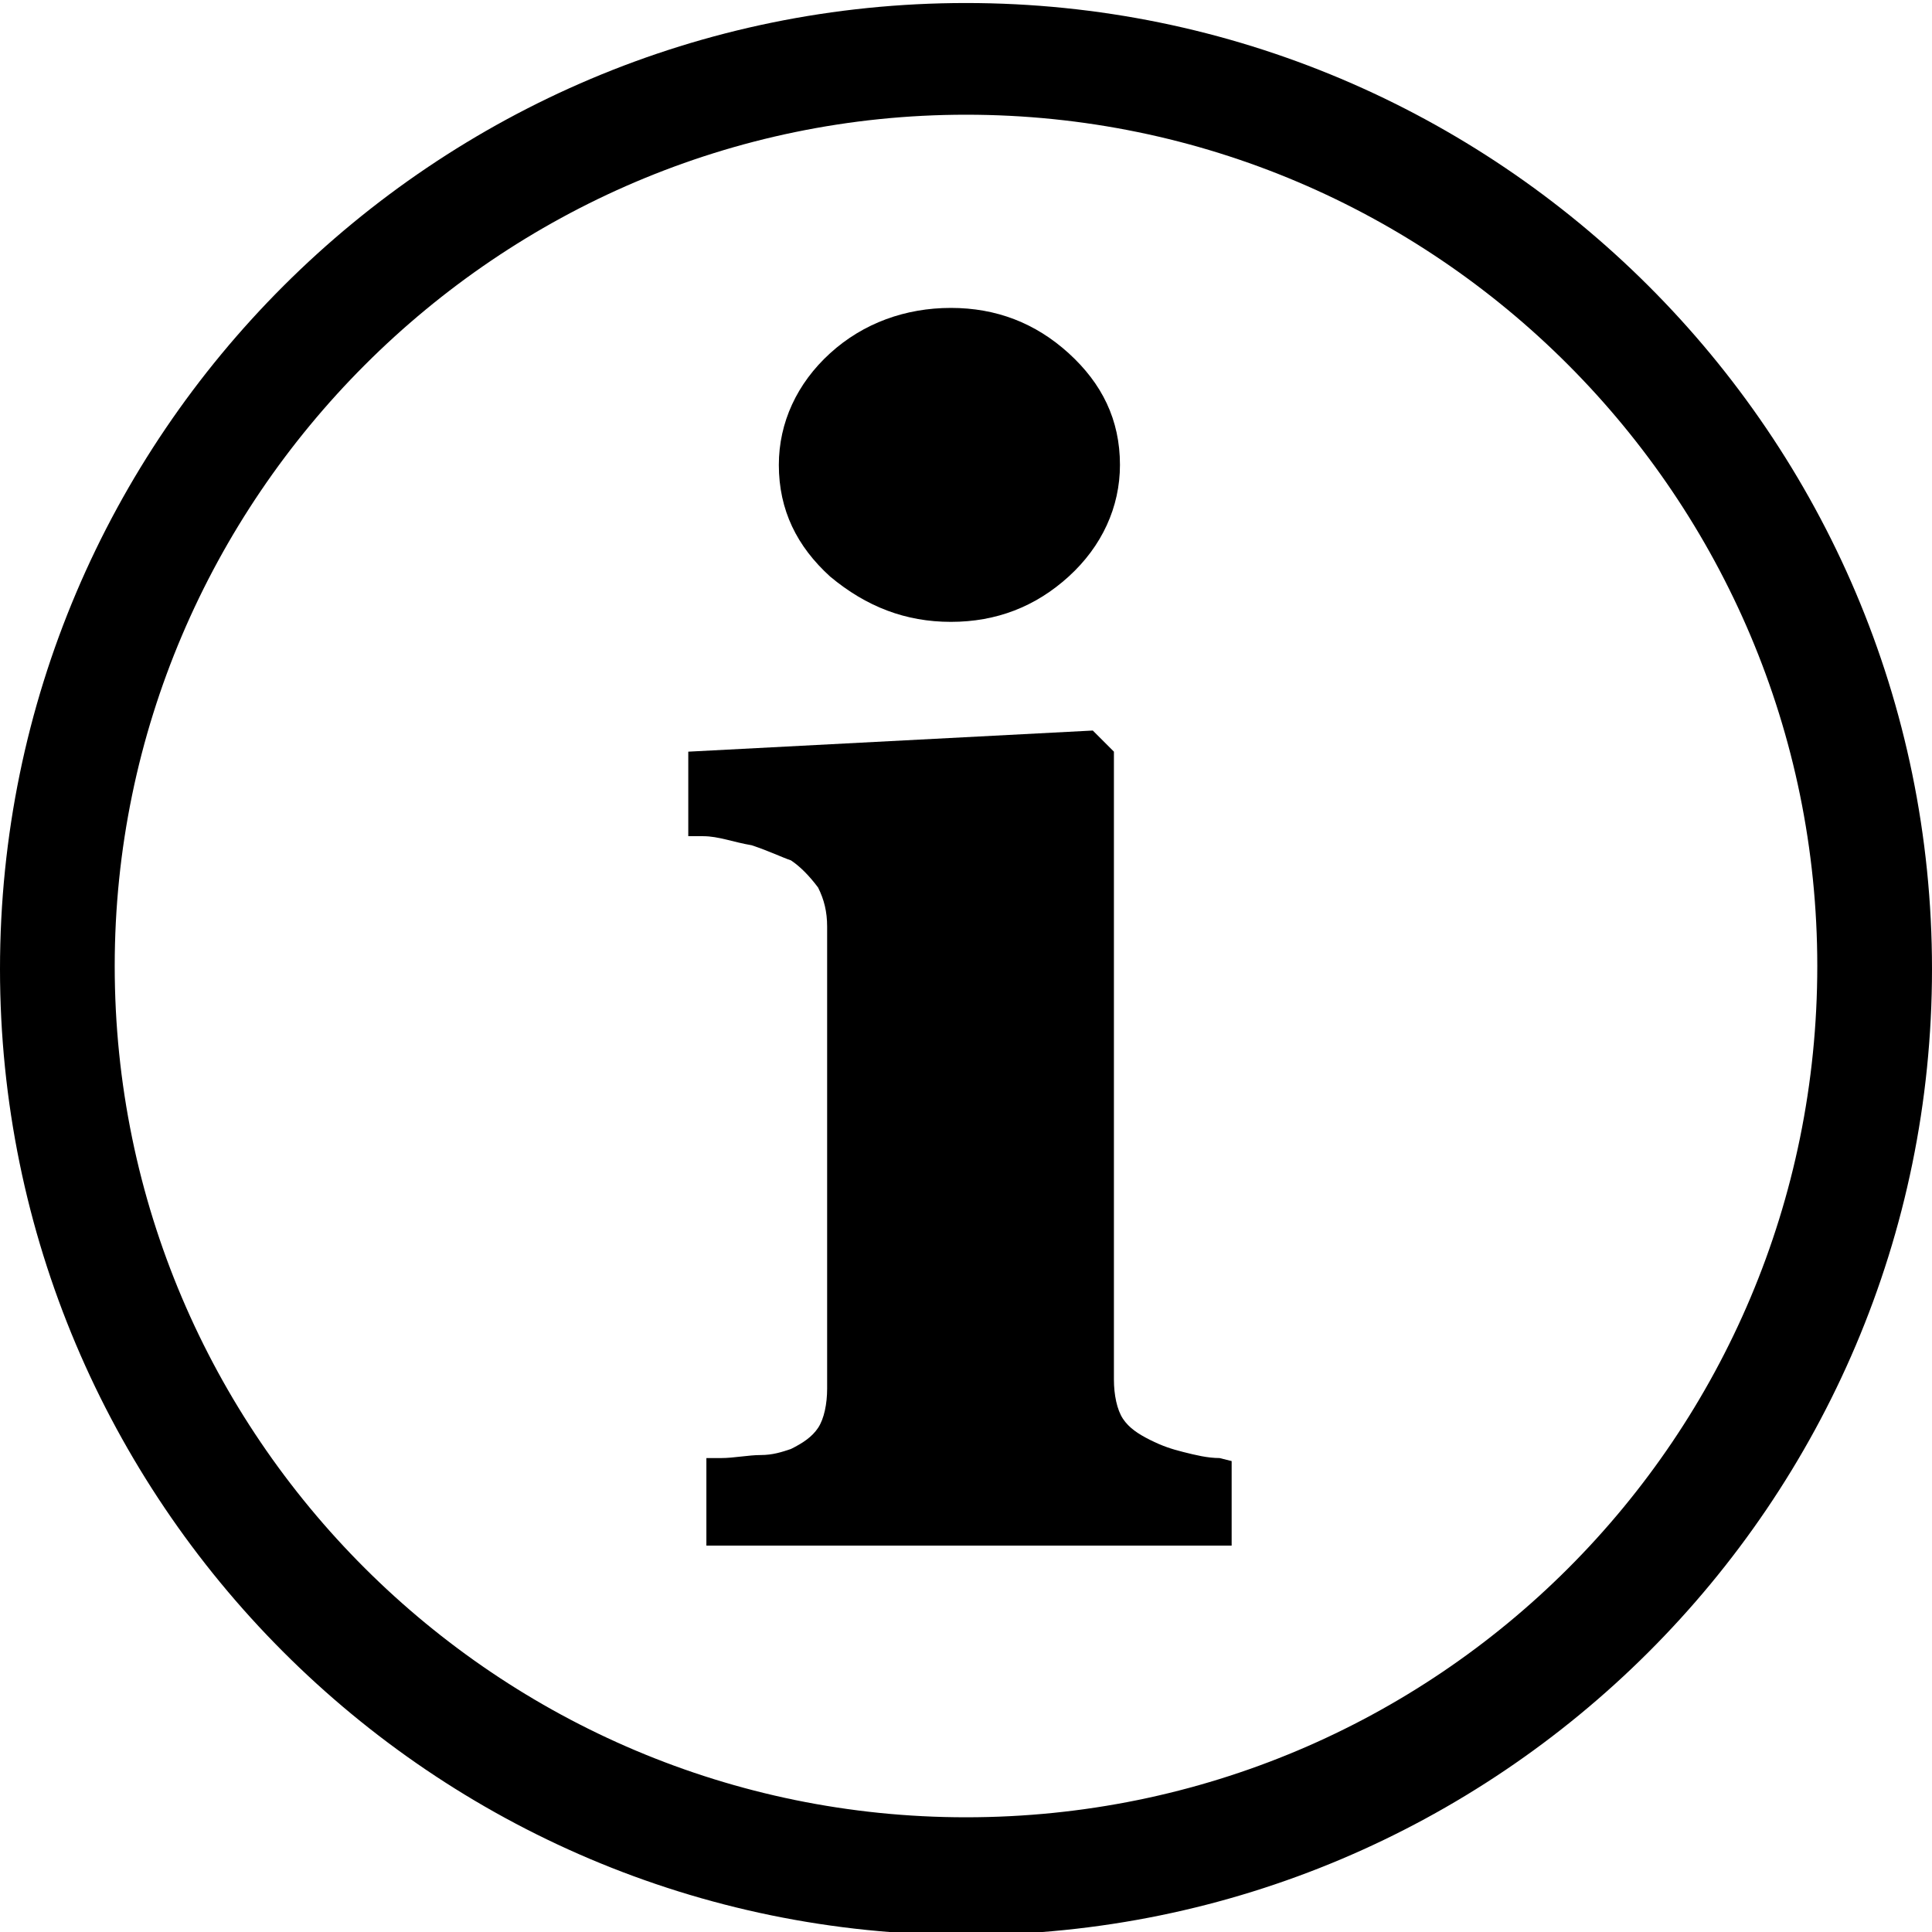
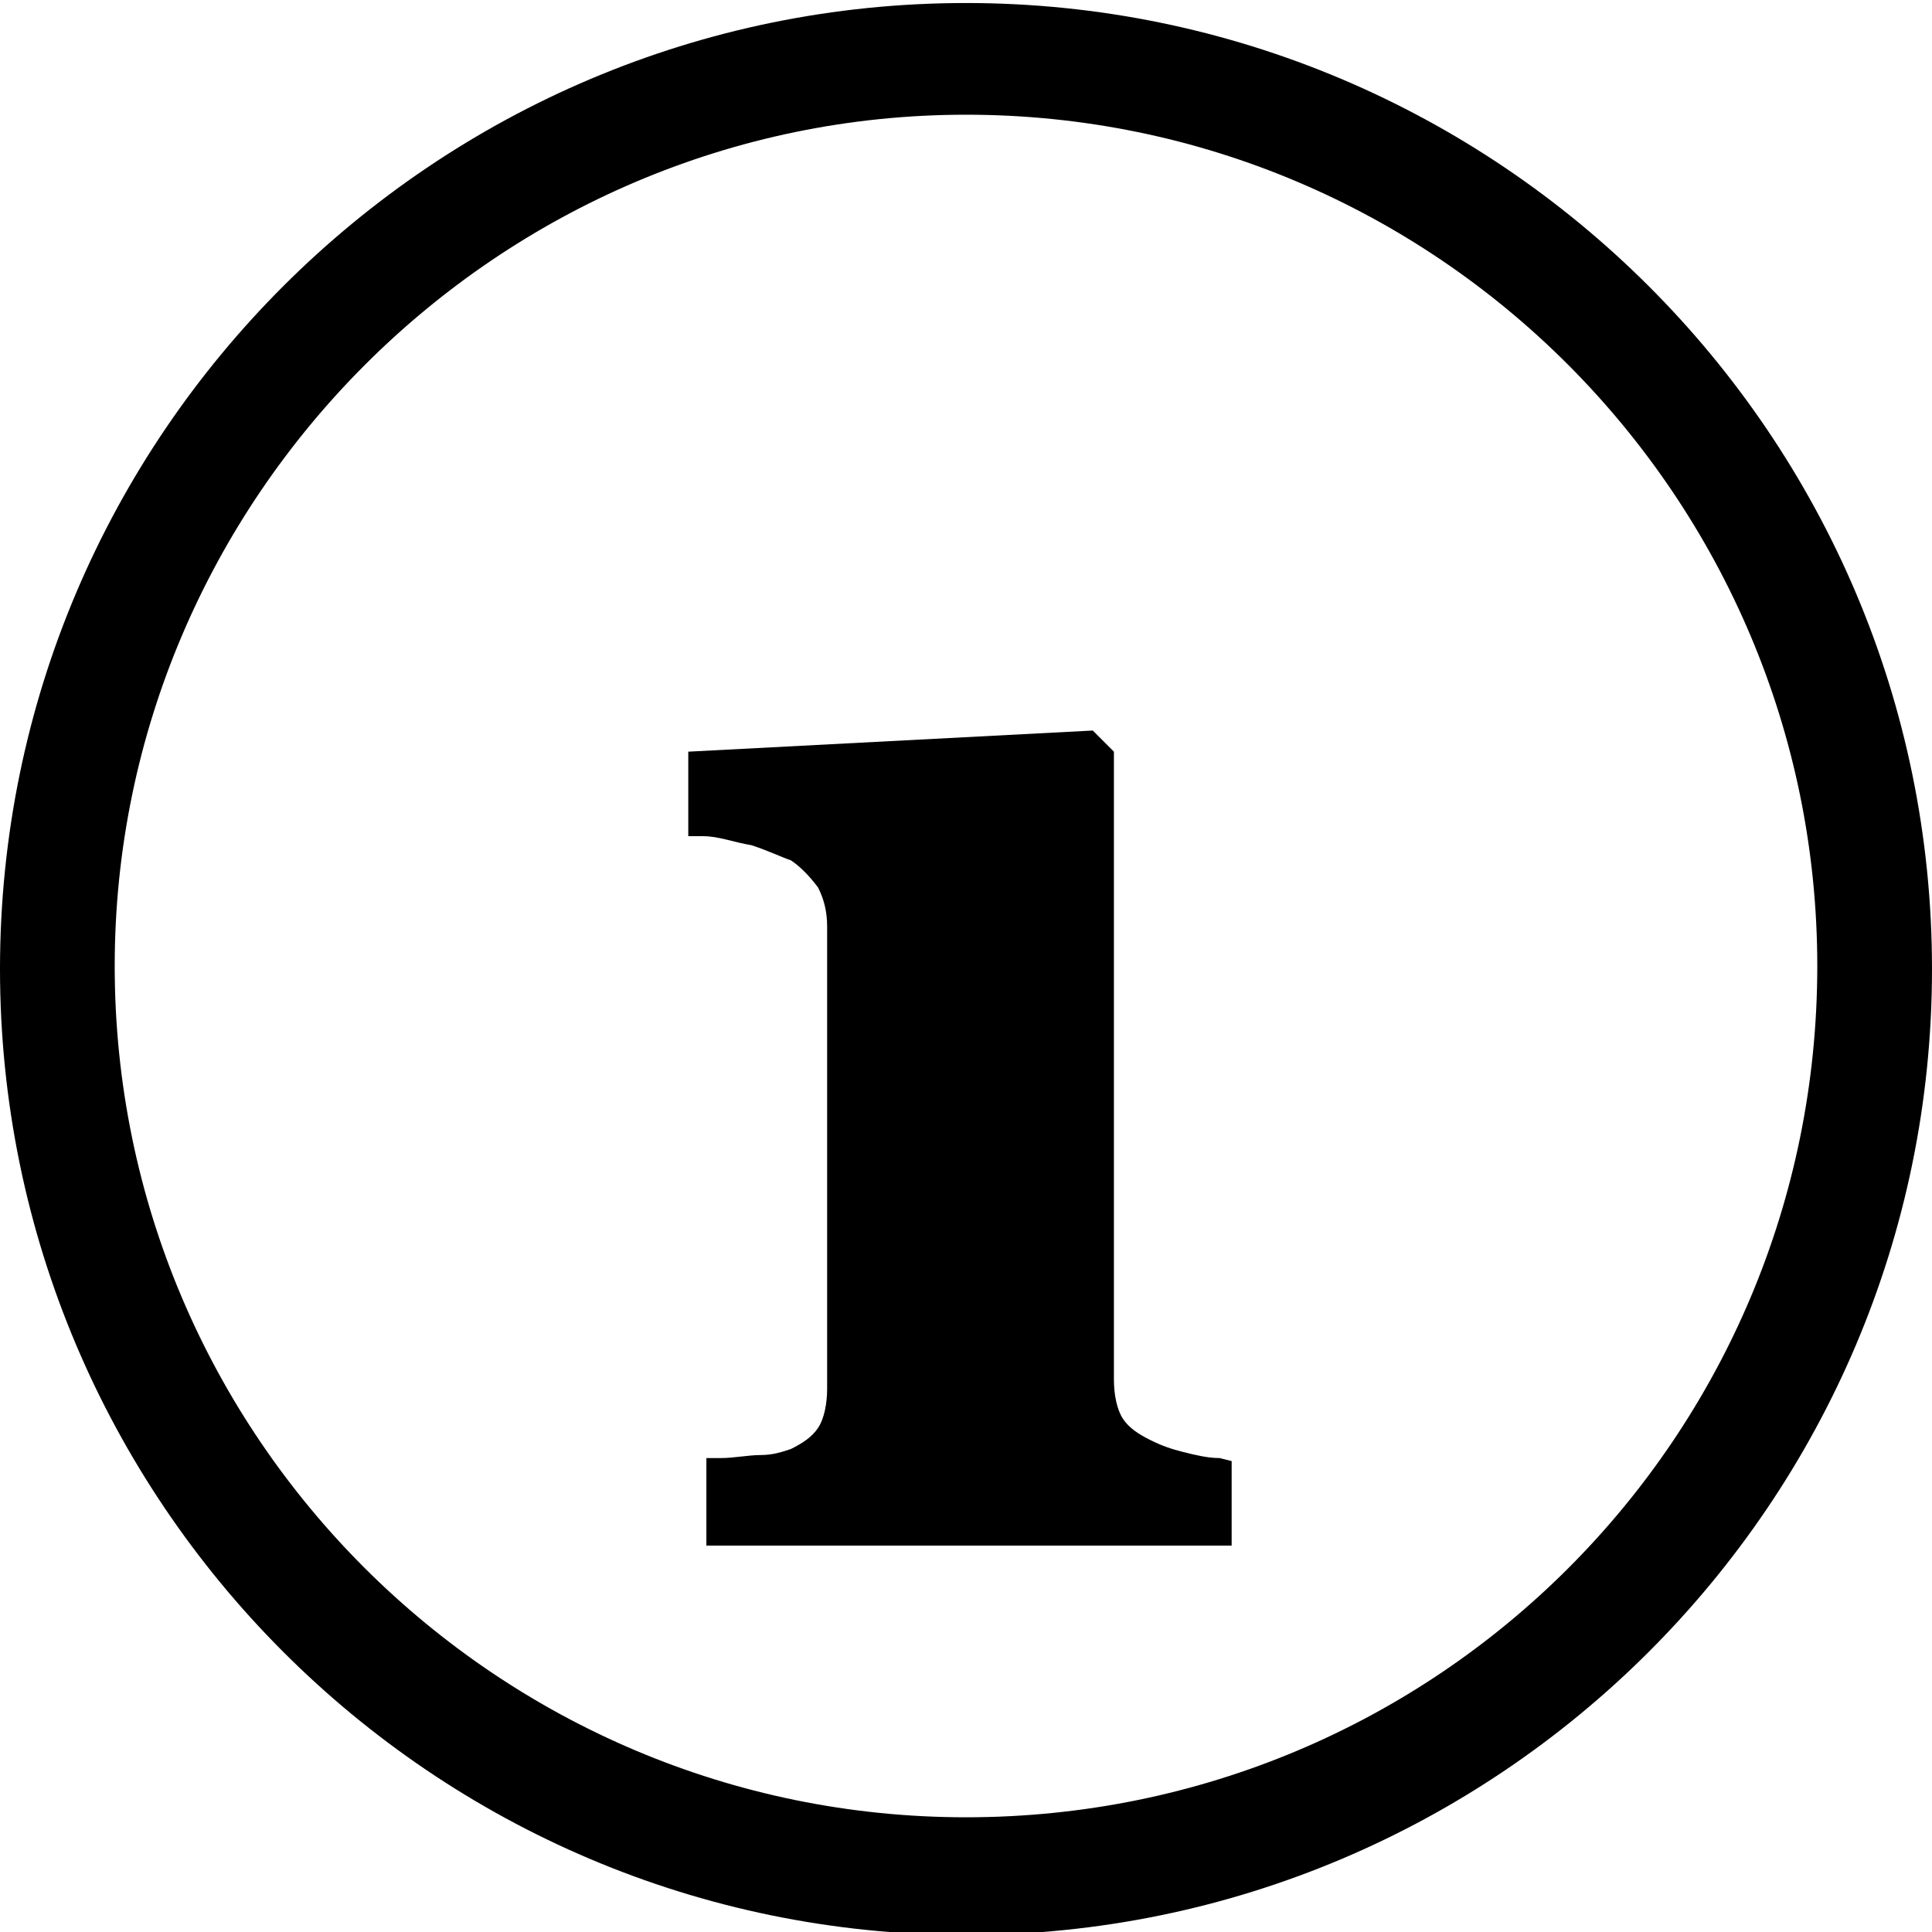
<svg xmlns="http://www.w3.org/2000/svg" version="1.1" id="Layer_1" x="0px" y="0px" viewBox="0 0 64 64" style="enable-background:new 0 0 64 64;" xml:space="preserve">
  <style type="text/css">

</style>
  <g>
    <path d="M32,0.1c-17.6,0-32,14.3-32,32c0,17.6,14.3,32,32,32c17.6,0,32-14.3,32-32C64,14.4,49.6,0.1,32,0.1z M32,60.2   C16.5,60.2,3.8,47.6,3.8,32C3.8,16.5,16.5,3.8,32,3.8c15.6,0,28.2,12.7,28.2,28.2C60.2,47.6,47.6,60.2,32,60.2z" />
-     <path d="M31.5,20.6c1.5,0,2.8-0.5,3.9-1.5c1.1-1,1.7-2.3,1.7-3.7c0-1.5-0.6-2.7-1.7-3.7c-1.1-1-2.4-1.5-3.9-1.5   c-1.5,0-2.9,0.5-4,1.5c-1.1,1-1.7,2.3-1.7,3.7c0,1.5,0.6,2.7,1.7,3.7C28.7,20.1,30,20.6,31.5,20.6z" />
    <path d="M39.2,48.1c-0.4-0.1-0.7-0.2-1.1-0.4c-0.4-0.2-0.7-0.4-0.9-0.7c-0.2-0.3-0.3-0.8-0.3-1.3V24.9l-0.7-0.7l-13.4,0.7v2.8   l0.5,0c0.5,0,1,0.2,1.6,0.3c0.6,0.2,1,0.4,1.3,0.5c0.3,0.2,0.6,0.5,0.9,0.9c0.2,0.4,0.3,0.8,0.3,1.3V46c0,0.5-0.1,1-0.3,1.3   c-0.2,0.3-0.5,0.5-0.9,0.7c-0.3,0.1-0.6,0.2-1,0.2c-0.4,0-0.9,0.1-1.3,0.1l-0.5,0v2.9h17.4v-2.8l-0.4-0.1   C40,48.3,39.6,48.2,39.2,48.1z" />
  </g>
</svg>